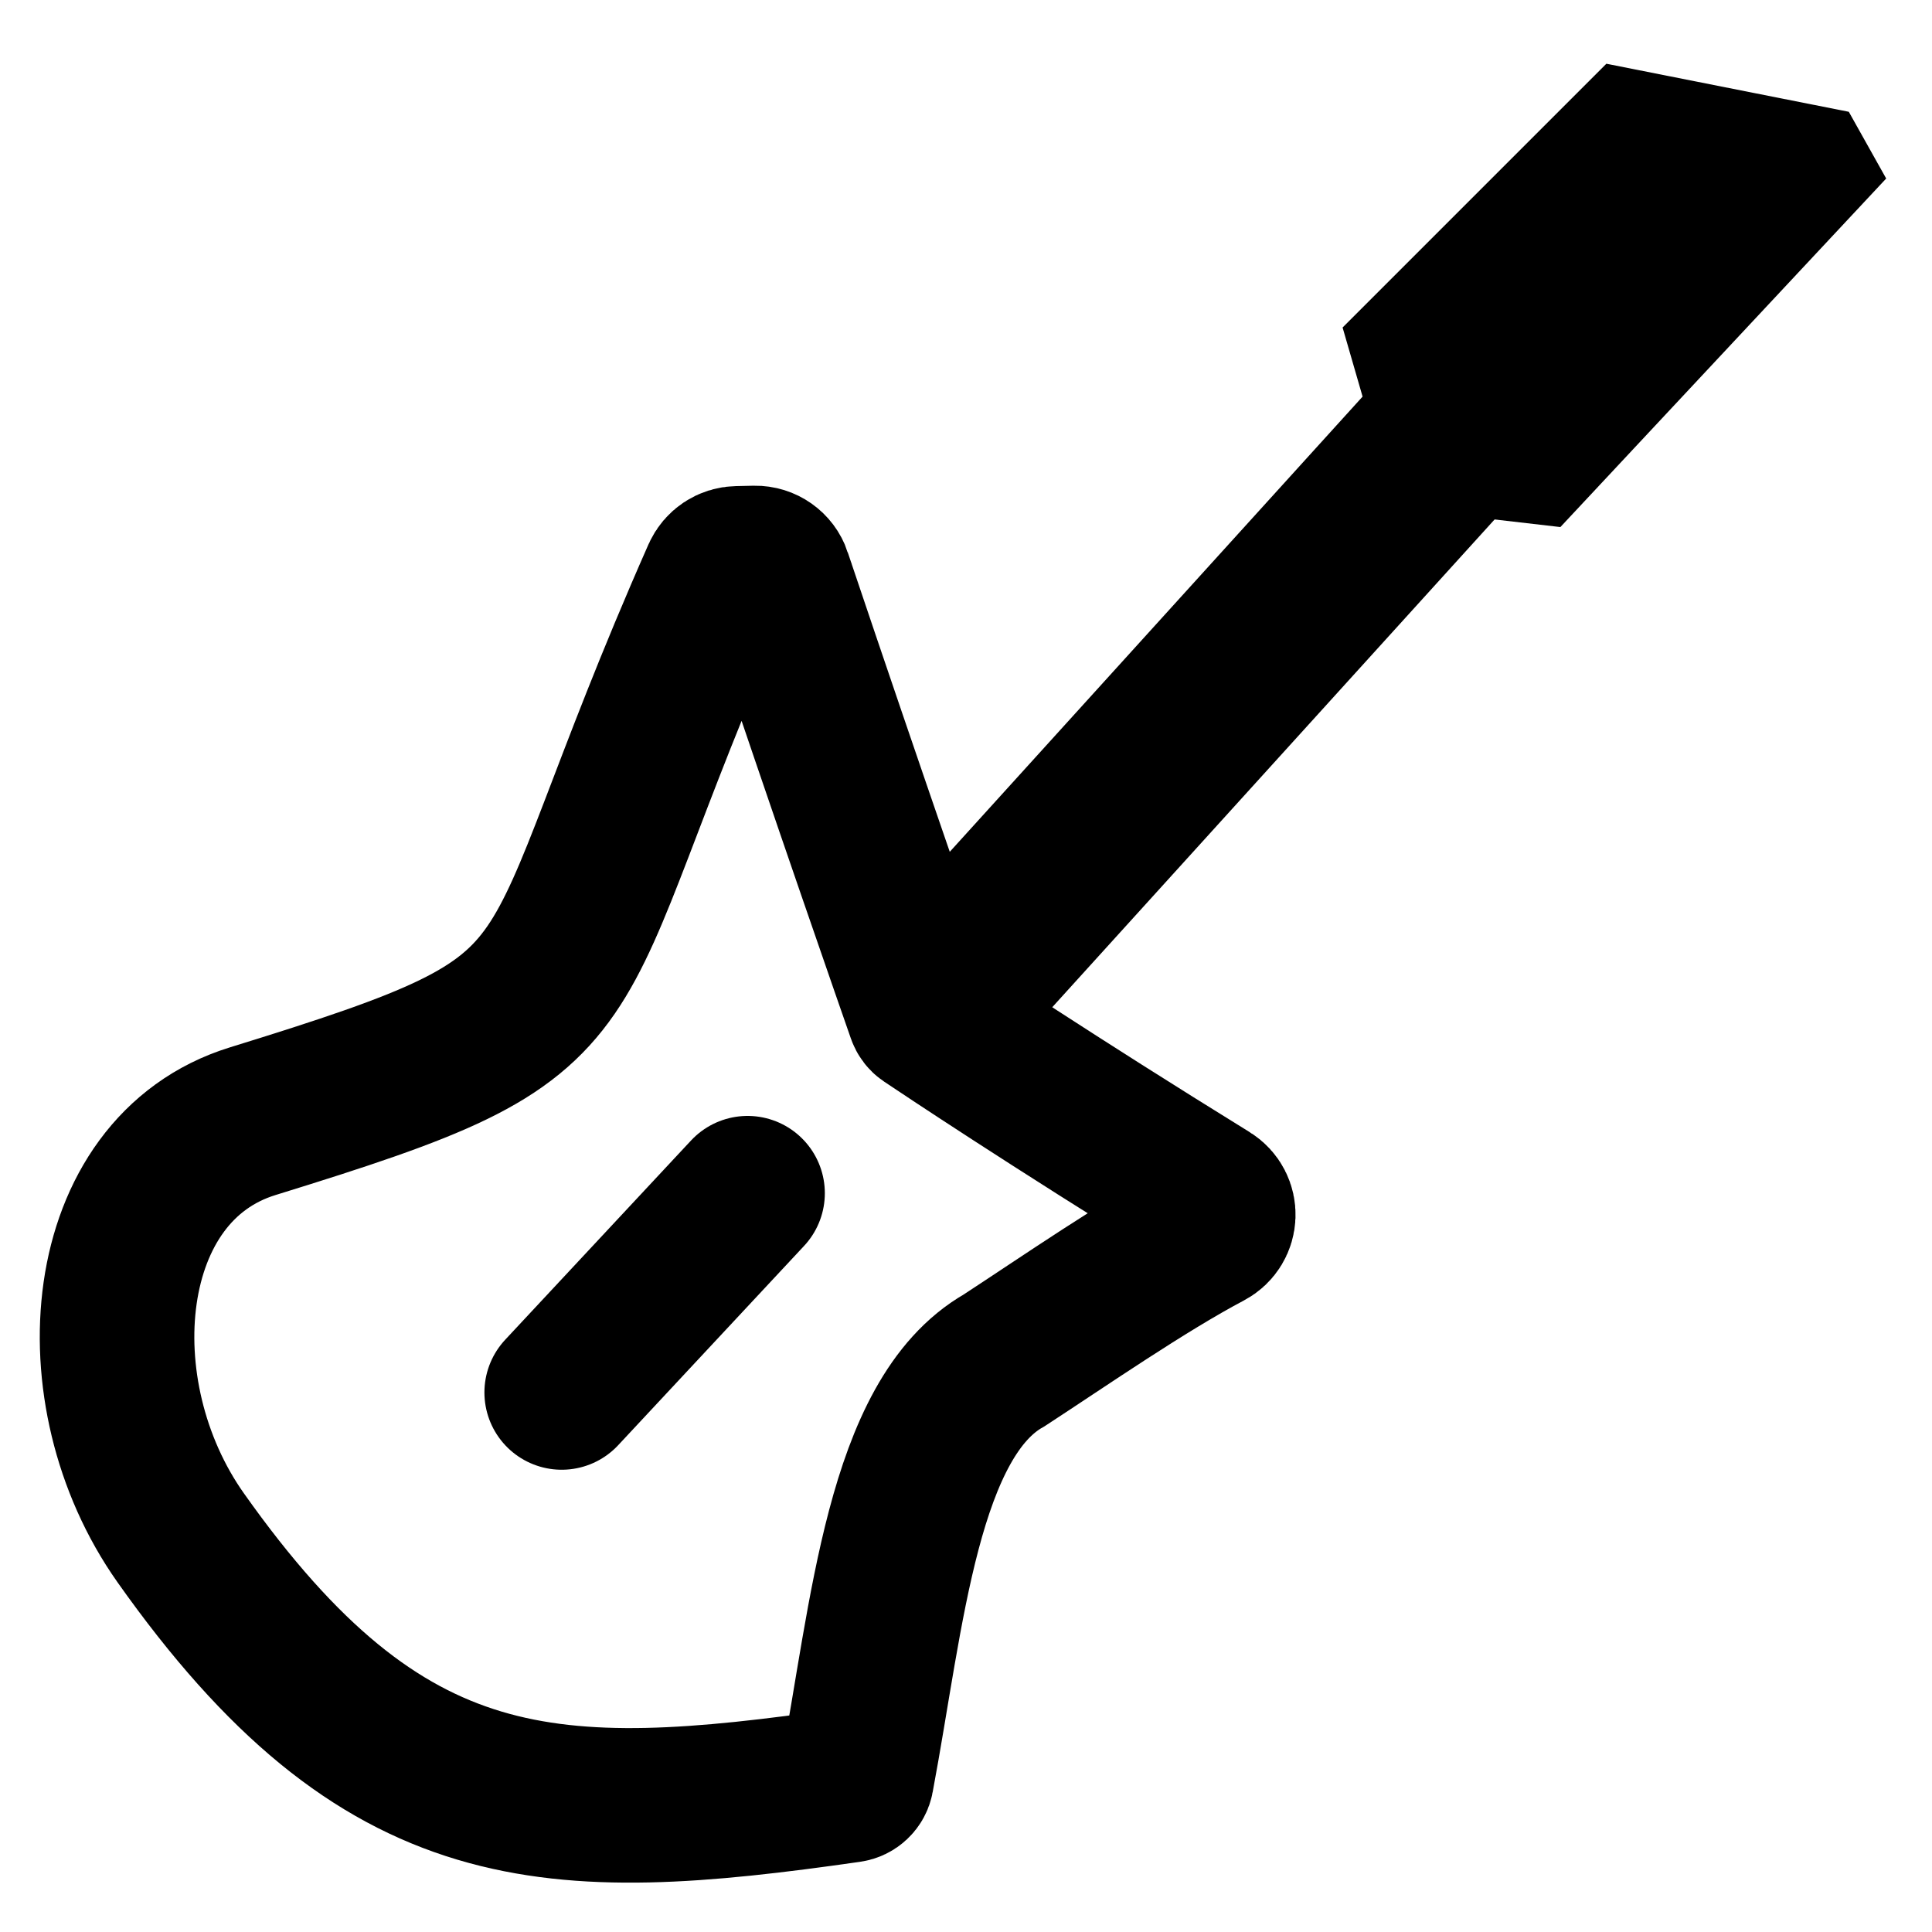
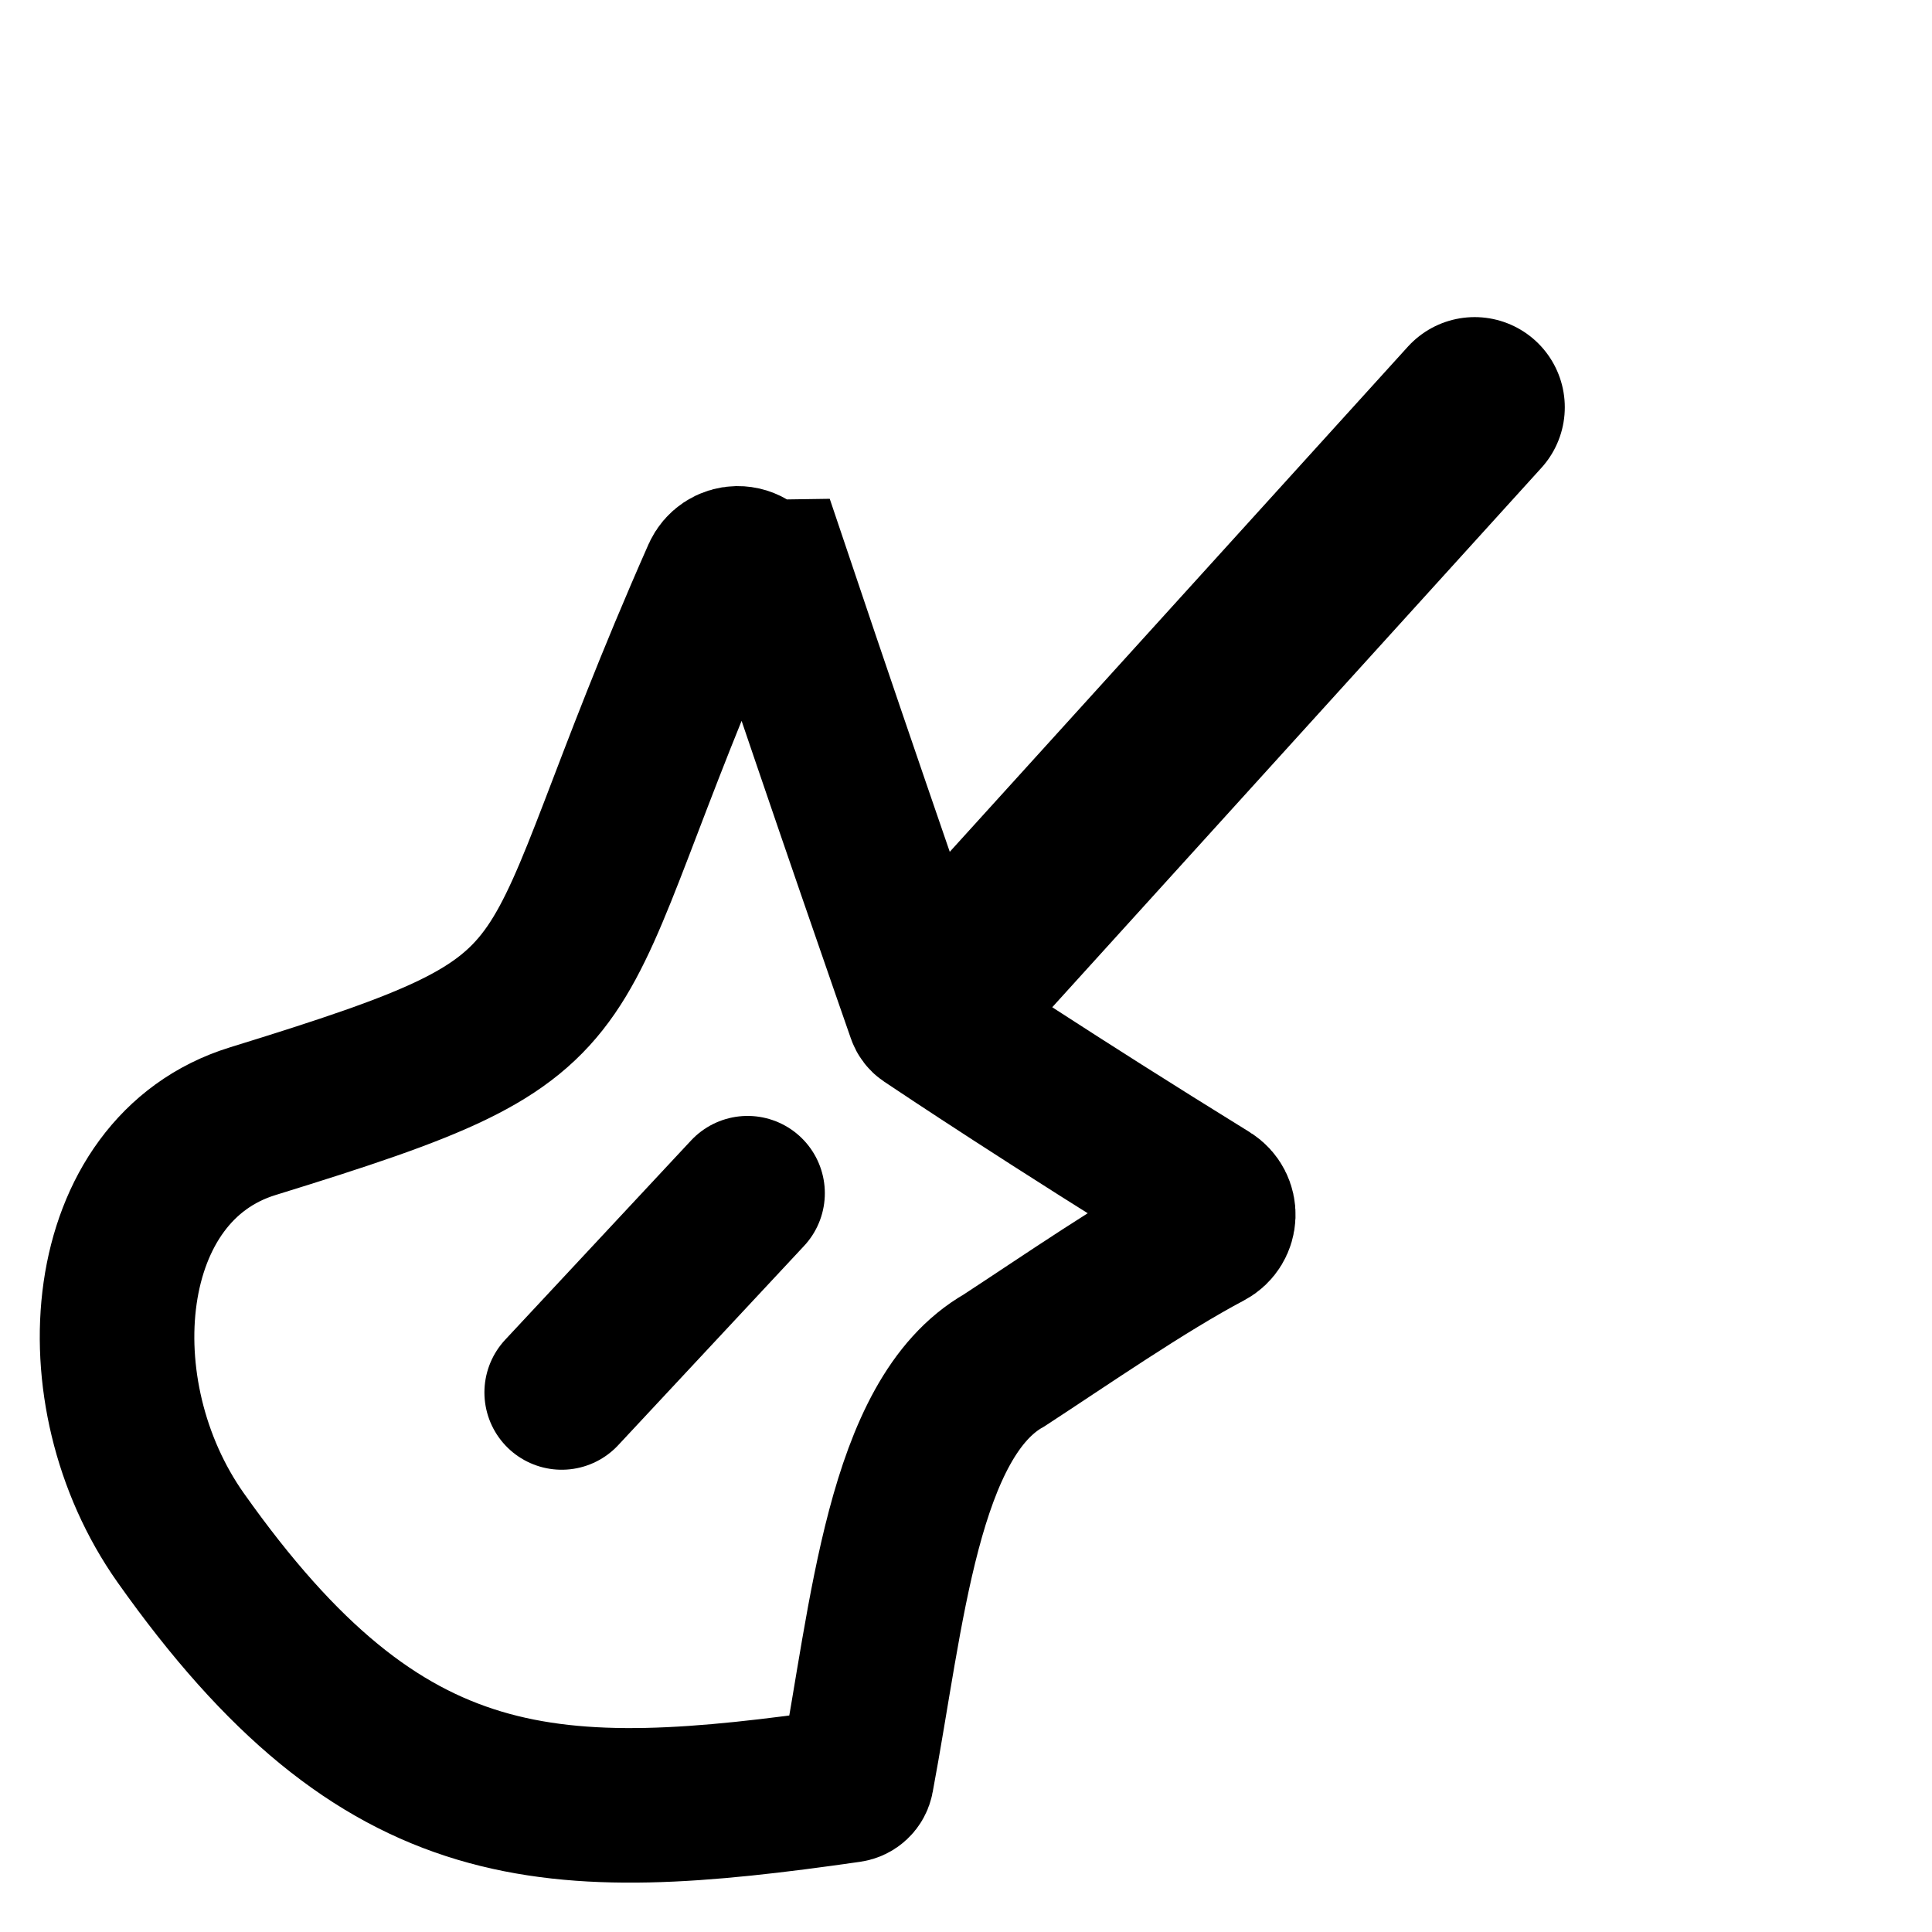
<svg xmlns="http://www.w3.org/2000/svg" id="Guitar_-_Pcsx2" viewBox="0 0 150 150">
  <defs>
    <style>.cls-1{stroke-width:14px;}.cls-1,.cls-2,.cls-3{stroke-linecap:round;}.cls-1,.cls-2,.cls-3,.cls-4{stroke:#000;stroke-miterlimit:10;}.cls-1,.cls-2,.cls-5,.cls-4{fill:none;}.cls-2,.cls-4{stroke-width:12px;}.cls-3{stroke-width:9px;}</style>
  </defs>
  <g id="Tela">
    <rect class="cls-5" width="150" height="150" />
  </g>
  <g id="By_Maxihplay">
    <g id="corpo">
-       <path class="cls-4" d="M60.13,44.79c5.86,17.42,10.94,31.98,11.6,33.87,.05,.14,.13,.25,.25,.33,1.31,.88,9.63,6.44,21.87,14,1.02,.63,.97,2.12-.09,2.68-4.92,2.6-11.14,6.91-15.8,9.95-7.88,4.48-9.07,19.79-11.45,32.44-.05,.29-.29,.51-.58,.55-23.18,3.32-36.09,3.15-51.91-19.23-7.96-11.27-6.42-28.62,5.6-32.33,28.49-8.8,21.2-8.38,36.22-42.37,.25-.56,.8-.93,1.41-.94l1.36-.03c.69-.01,1.3,.42,1.52,1.07Z" />
+       <path class="cls-4" d="M60.13,44.79c5.86,17.42,10.94,31.98,11.6,33.87,.05,.14,.13,.25,.25,.33,1.31,.88,9.63,6.44,21.87,14,1.02,.63,.97,2.12-.09,2.68-4.92,2.6-11.14,6.91-15.8,9.95-7.88,4.48-9.07,19.79-11.45,32.44-.05,.29-.29,.51-.58,.55-23.18,3.32-36.09,3.15-51.91-19.23-7.96-11.27-6.42-28.62,5.6-32.33,28.49-8.8,21.2-8.38,36.22-42.37,.25-.56,.8-.93,1.41-.94c.69-.01,1.3,.42,1.52,1.07Z" />
      <line class="cls-2" x1="58.04" y1="92.64" x2="43.61" y2="108.11" />
    </g>
    <g id="cabeca">
      <line class="cls-1" x1="73.68" y1="76.62" x2="114.49" y2="31.62" />
-       <polygon class="cls-3" points="116.64 35.87 110.2 29.84 109.3 26.73 126.2 9.83 140.63 12.69 140.91 13.19 119.41 36.19 116.64 35.87" />
    </g>
  </g>
</svg>